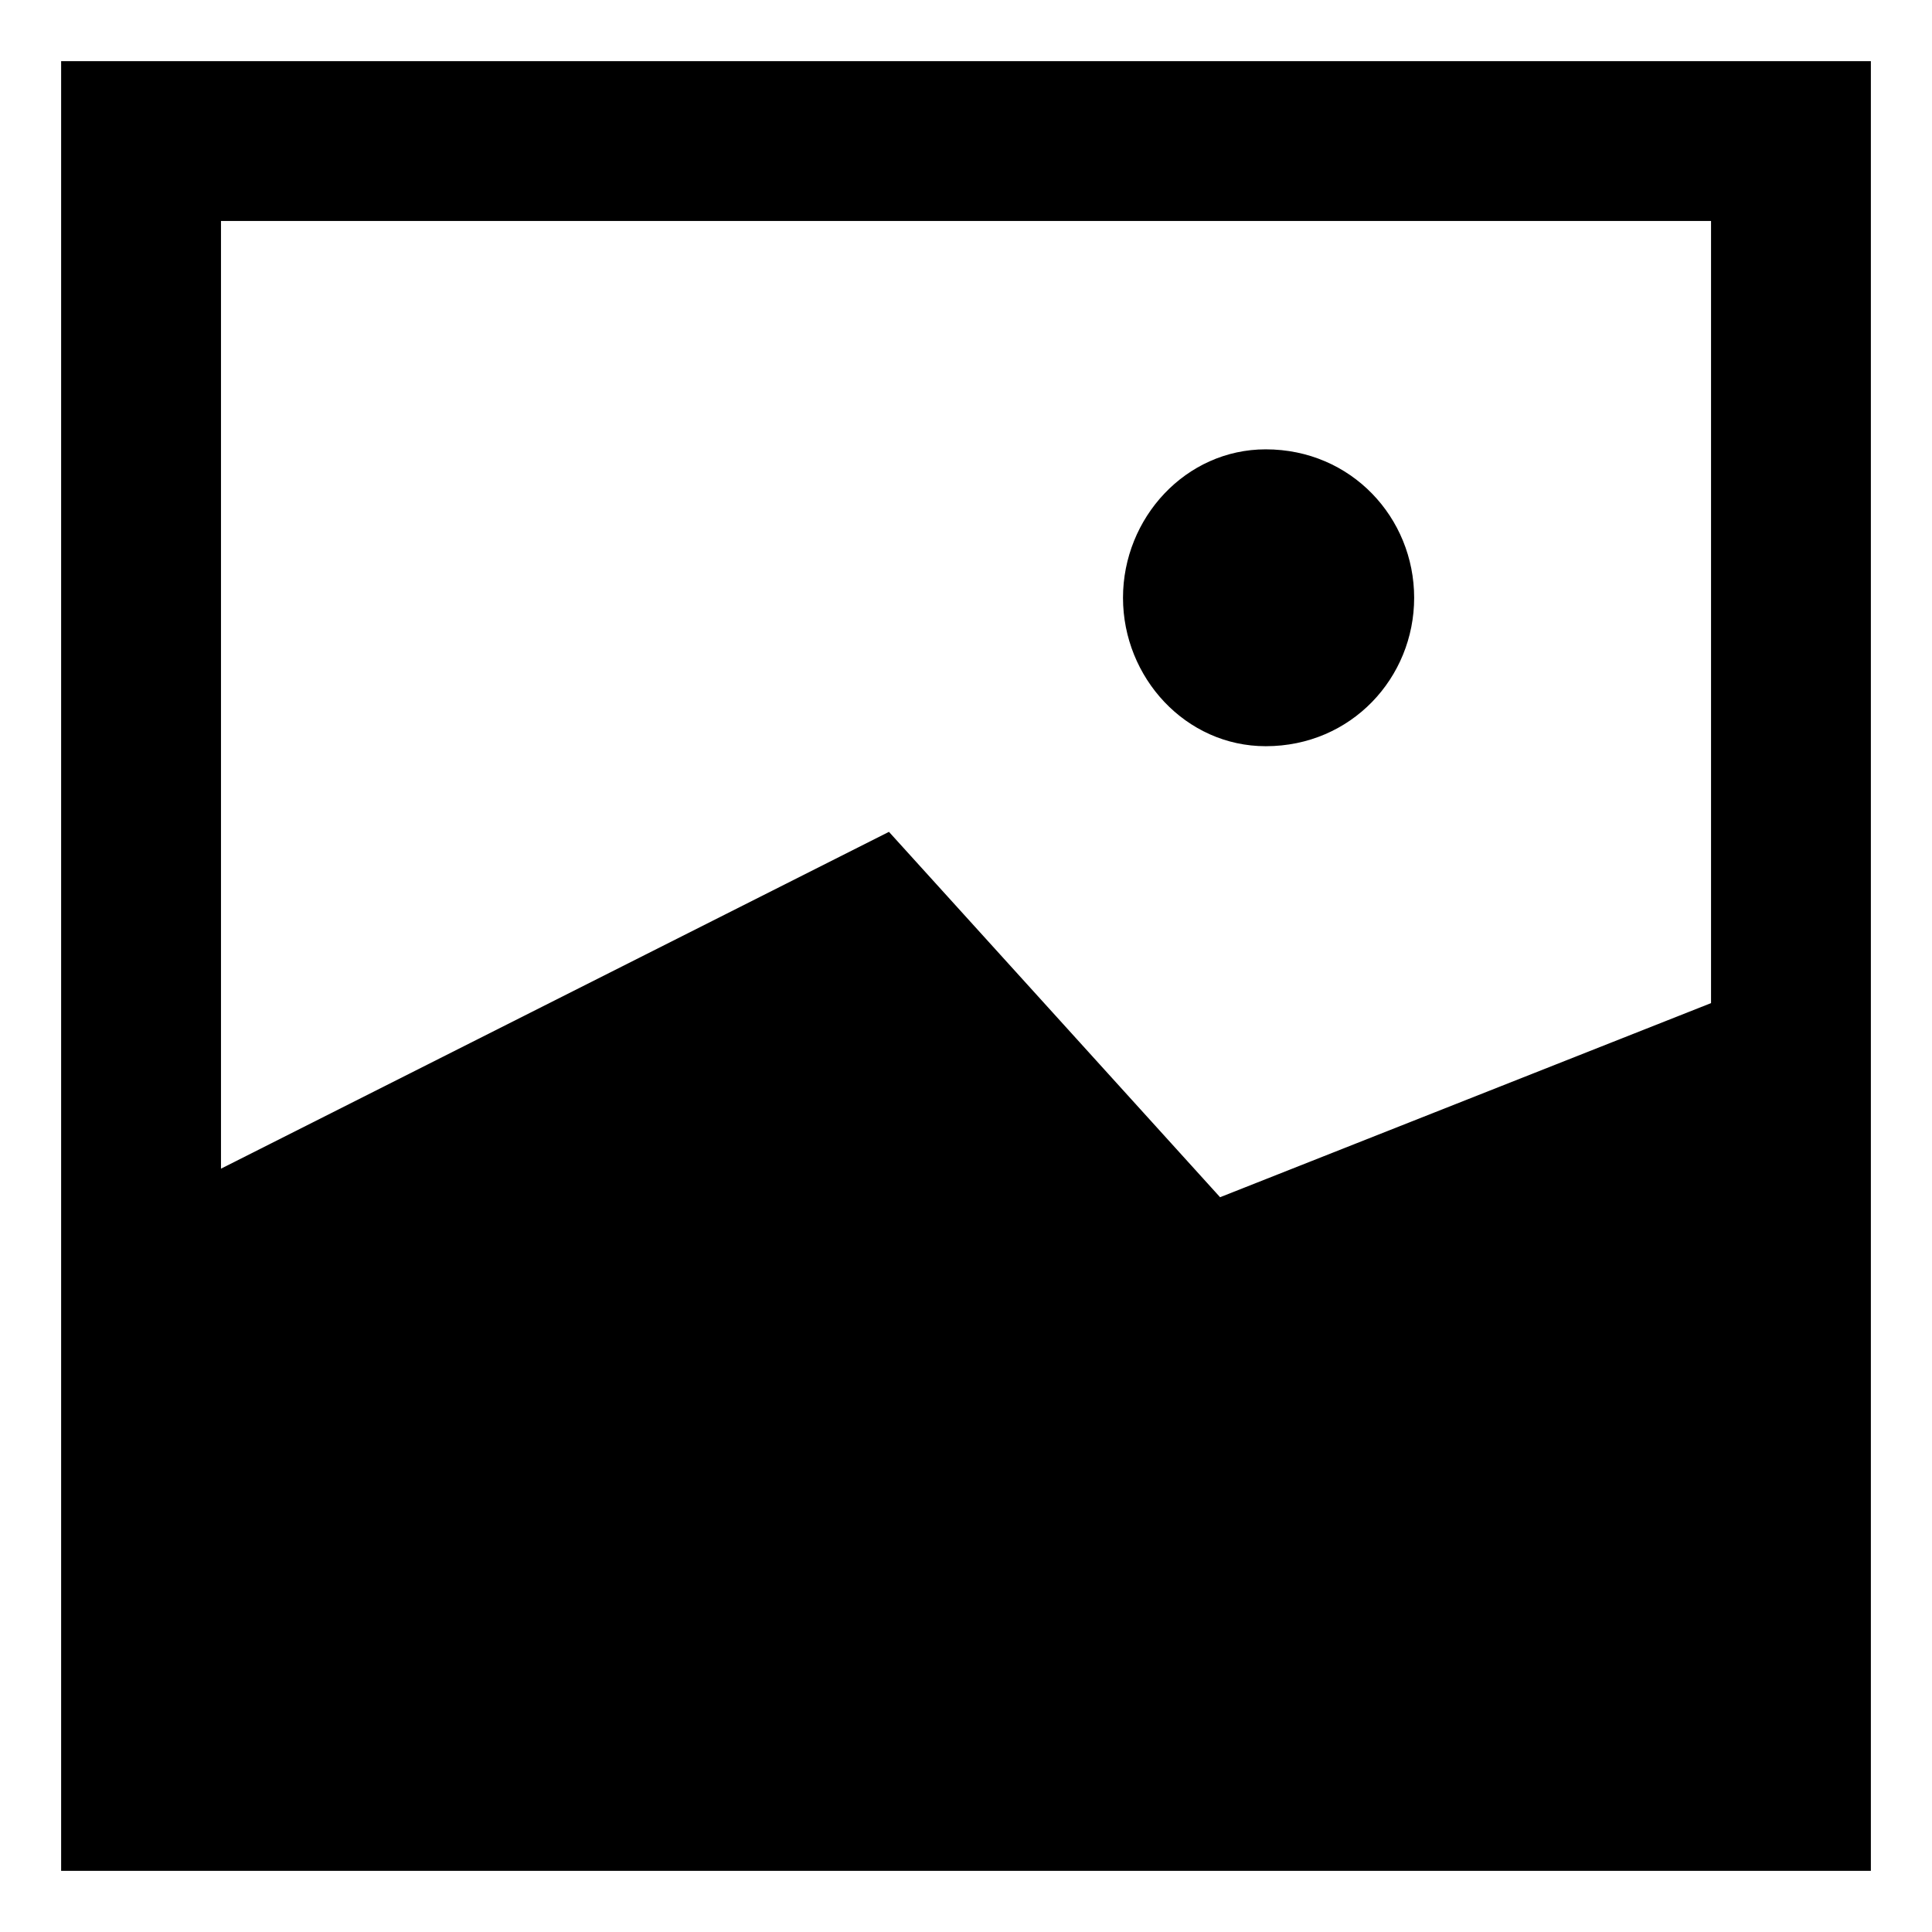
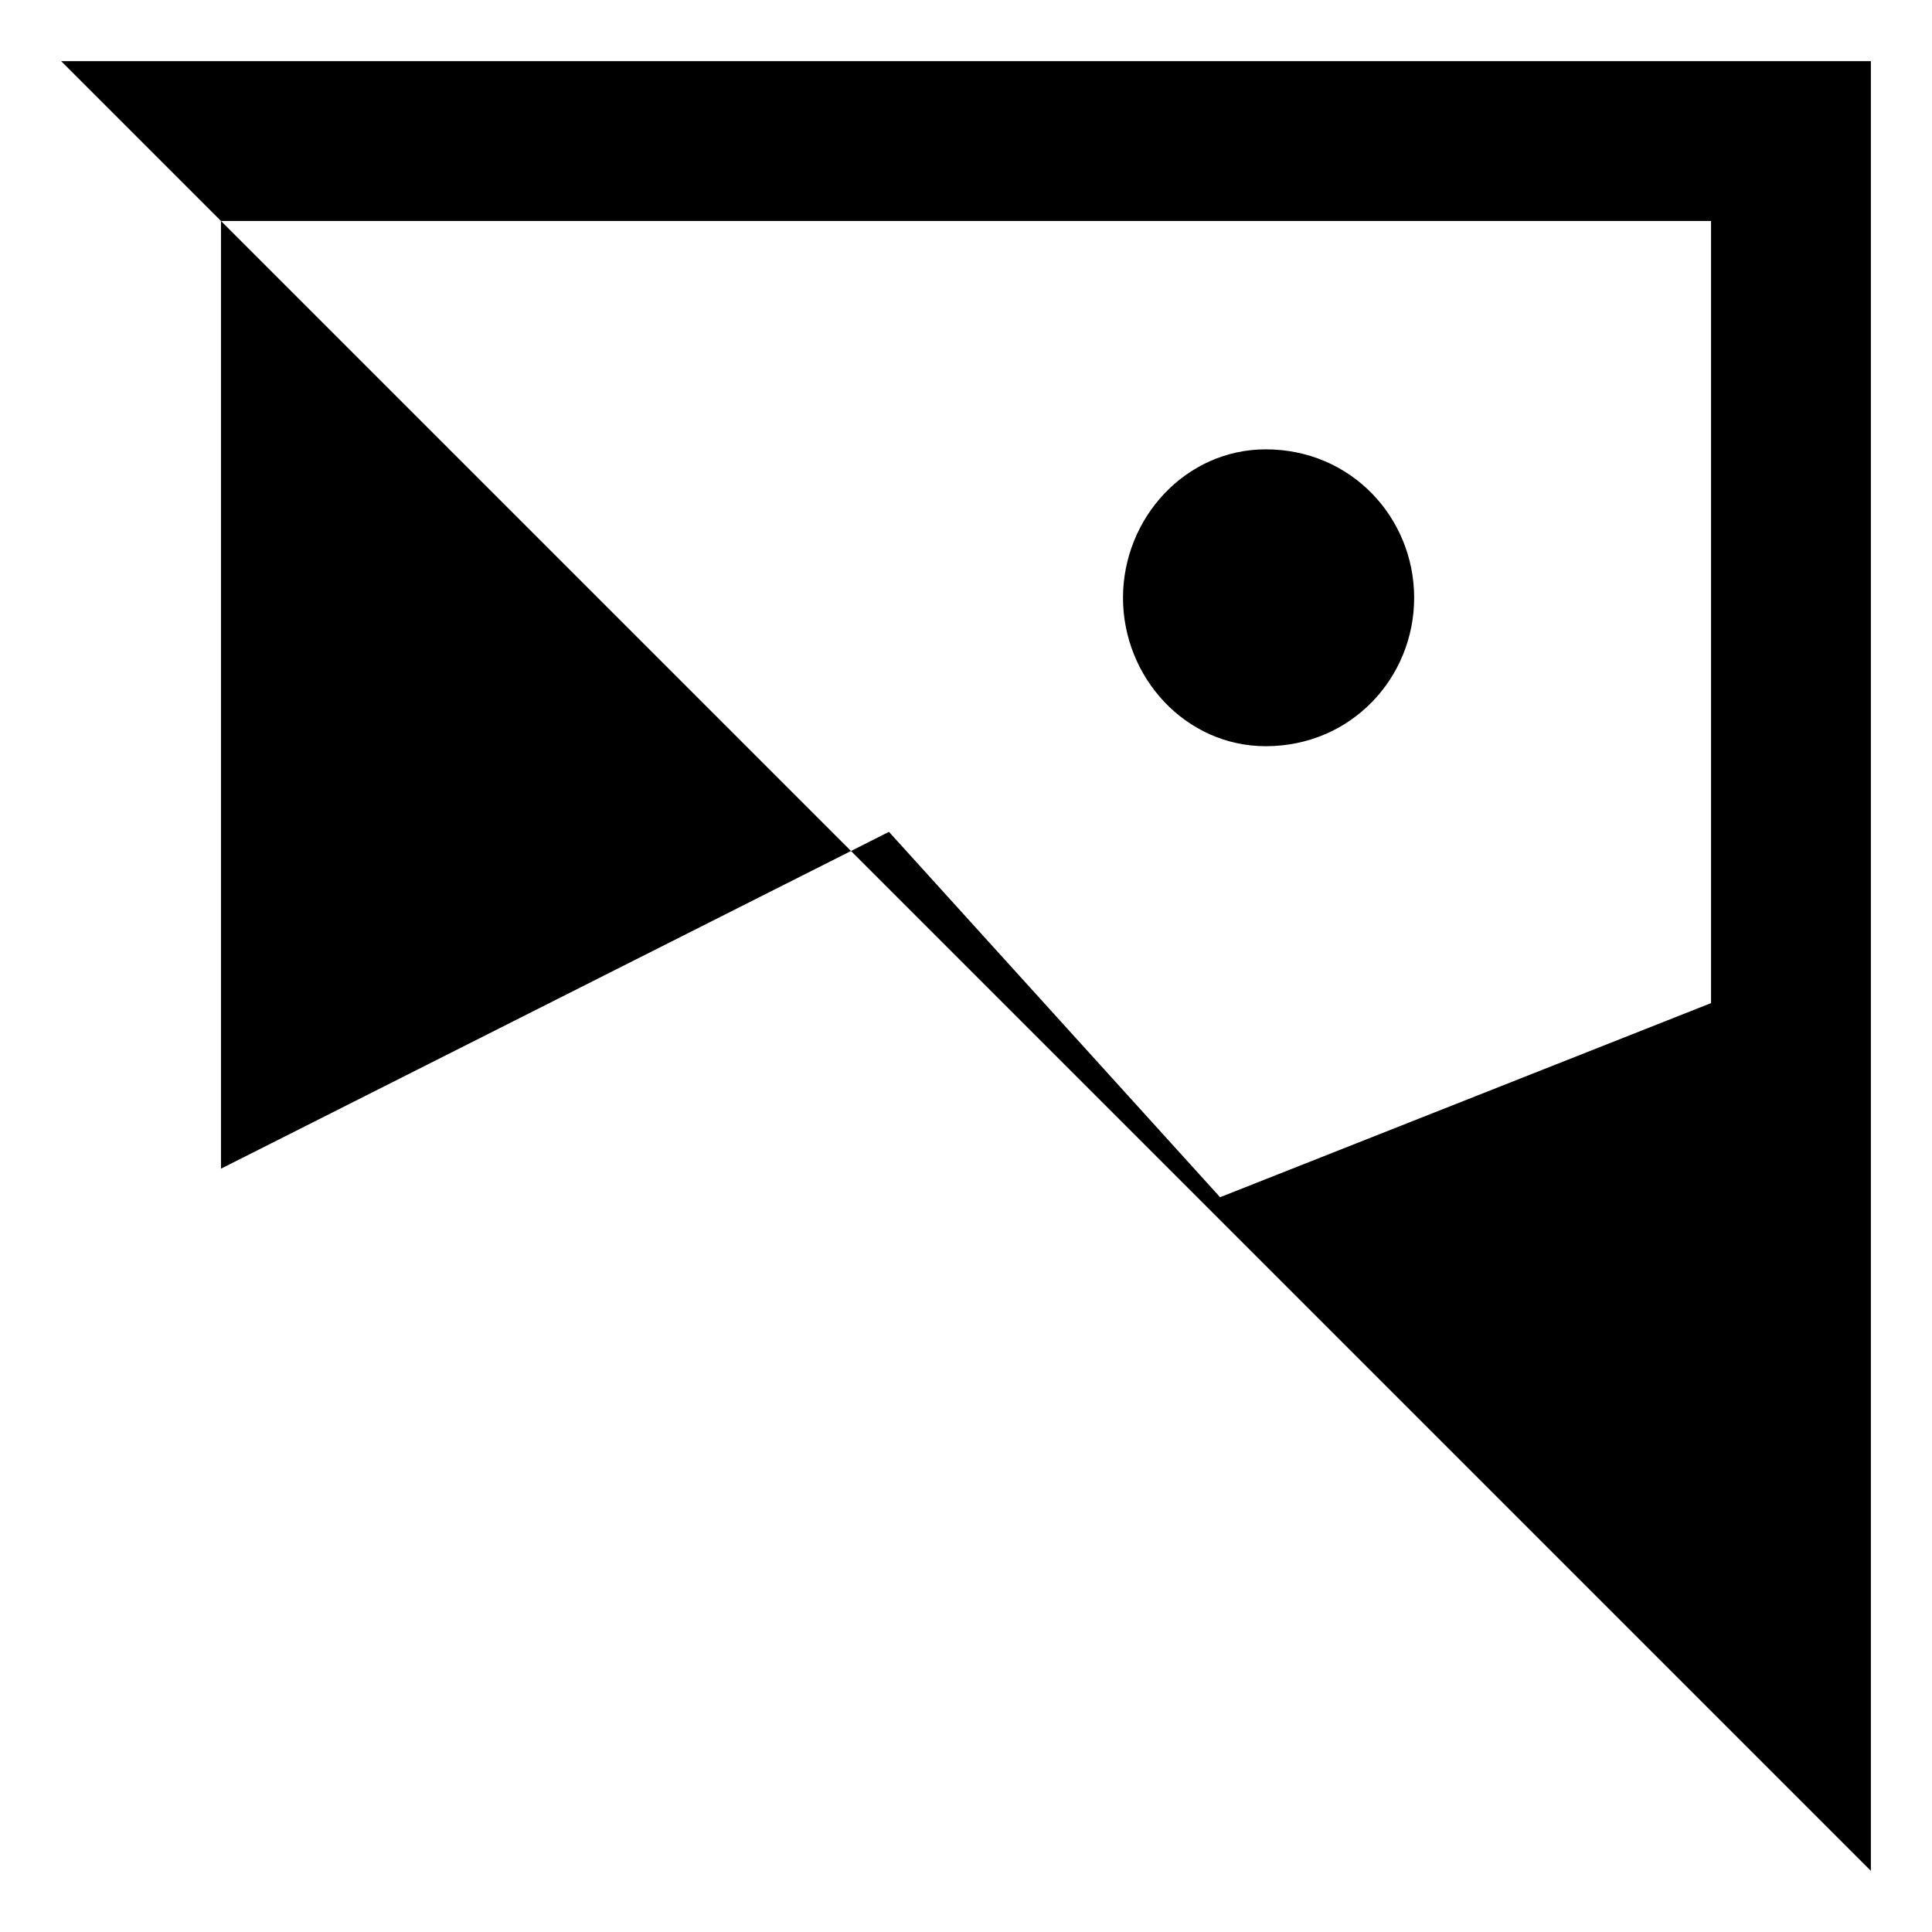
<svg xmlns="http://www.w3.org/2000/svg" fill="#000000" width="800px" height="800px" version="1.1" viewBox="144 144 512 512">
-   <path d="m479.43 263.08c22.695 0 39.336 18.156 39.336 39.336 0 21.18-16.641 39.336-39.336 39.336-21.18 0-37.824-18.156-37.824-39.336 0-21.18 16.641-39.336 37.824-39.336zm-319.23-102.88h479.6v479.6h-479.6zm42.363 293.51 177.02-89.262 87.75 96.828 130.11-51.441v-207.27h-394.88z" fill-rule="evenodd" />
+   <path d="m479.43 263.08c22.695 0 39.336 18.156 39.336 39.336 0 21.18-16.641 39.336-39.336 39.336-21.18 0-37.824-18.156-37.824-39.336 0-21.18 16.641-39.336 37.824-39.336zm-319.23-102.88h479.6v479.6zm42.363 293.51 177.02-89.262 87.75 96.828 130.11-51.441v-207.27h-394.88z" fill-rule="evenodd" />
</svg>